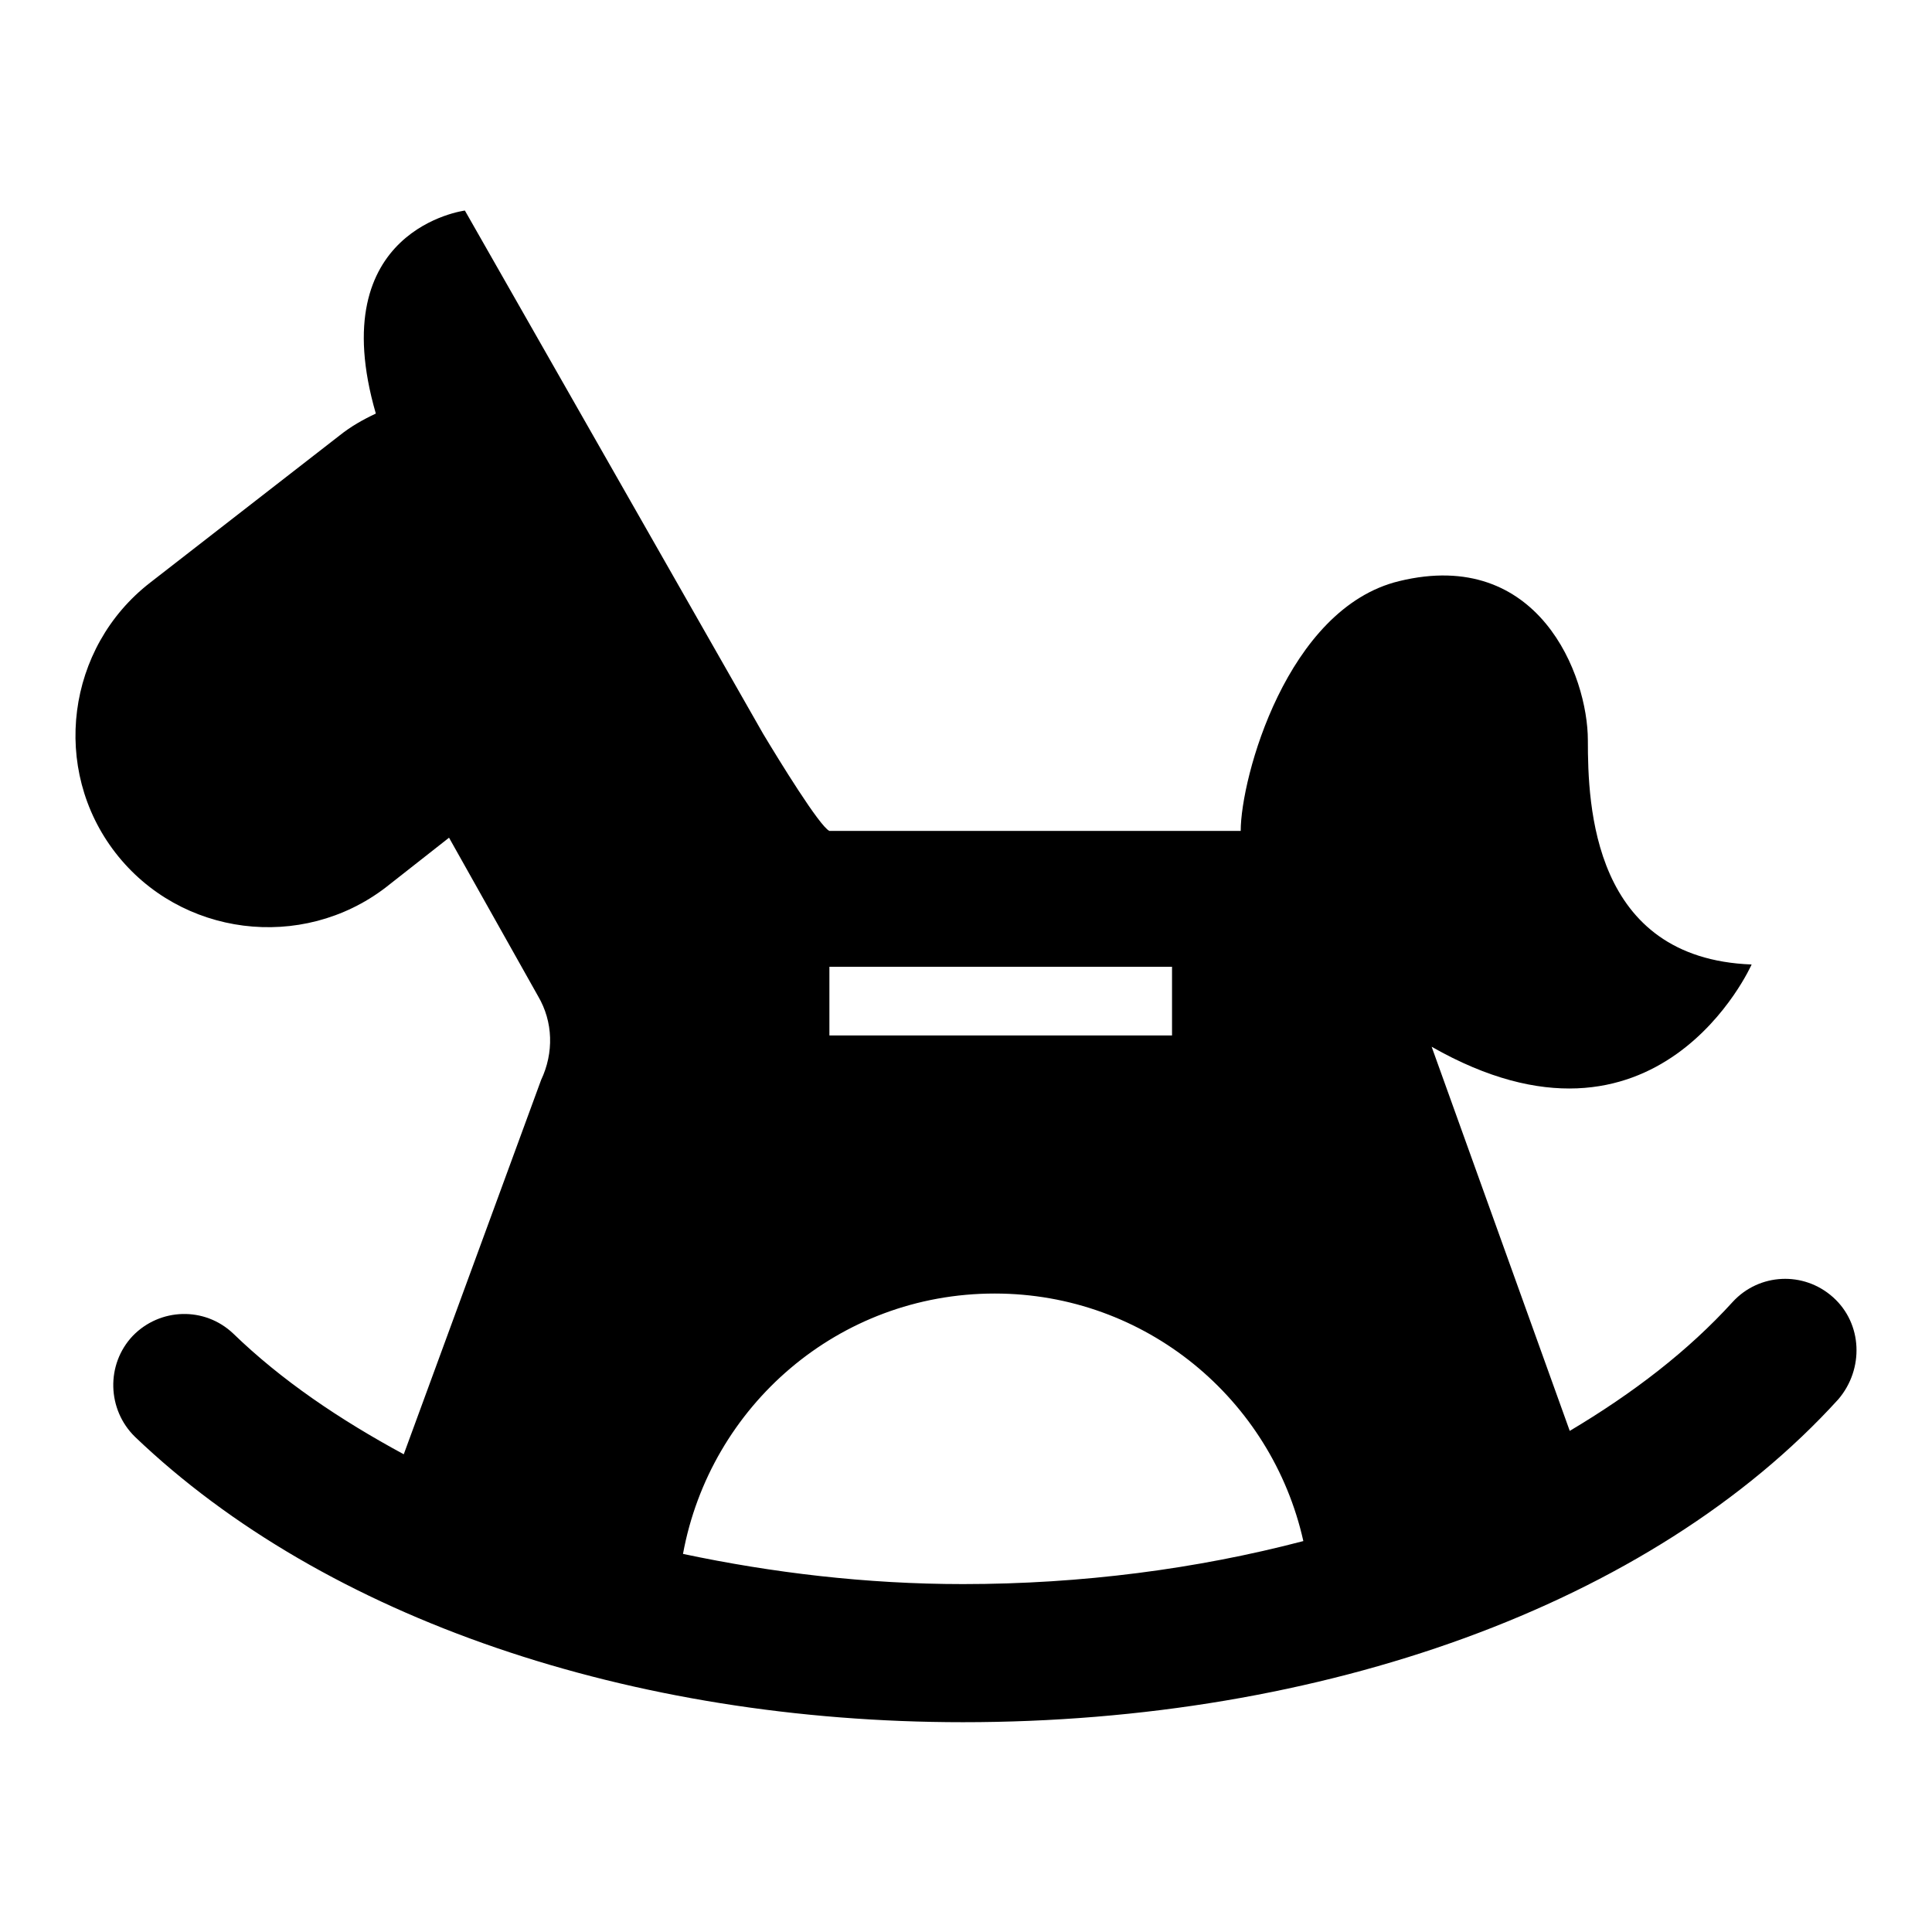
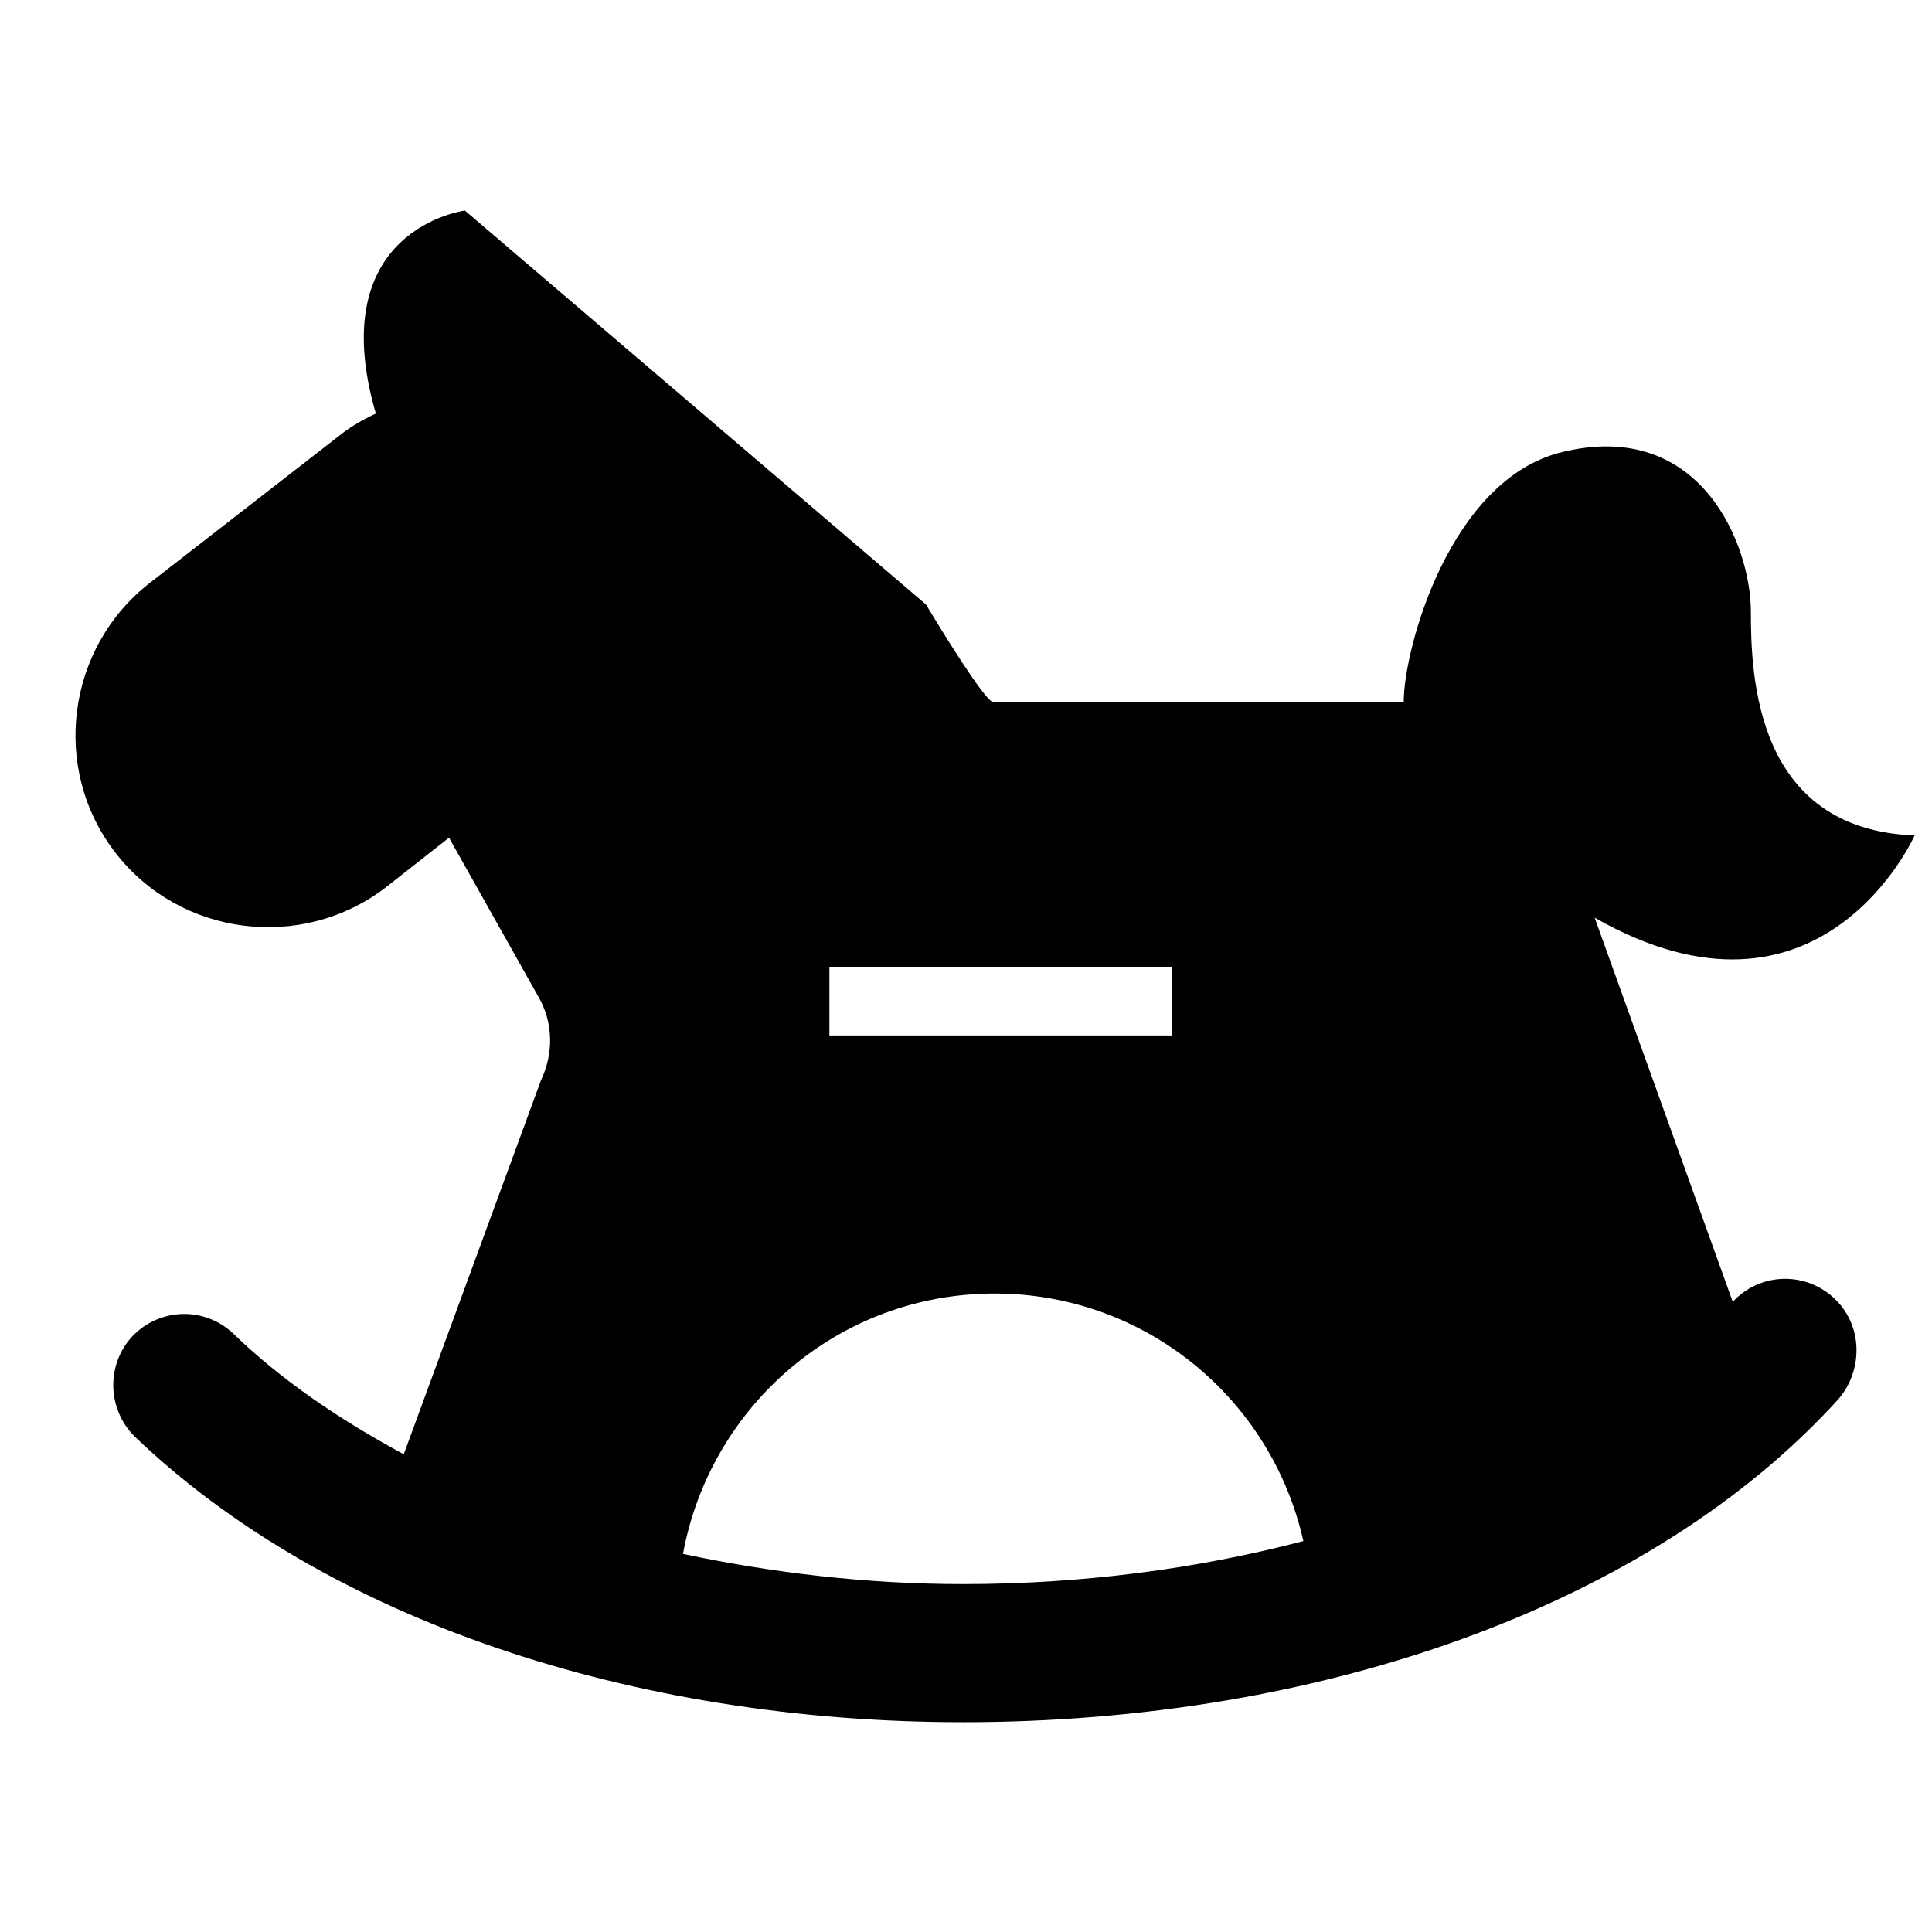
<svg xmlns="http://www.w3.org/2000/svg" version="1.1" x="0px" y="0px" viewBox="0 0 256 256" enable-background="new 0 0 256 256" xml:space="preserve">
  <g>
    <g>
-       <path fill="#000000" d="M242.9,171.9c-3.9-3.5-9.8-3.2-13.3,0.6c-5.9,6.5-13.2,12.1-21.6,17.1l-18.3-50.9c30,17.1,42.4-10.9,42.4-10.9c-21.1-0.8-21.7-21.1-21.7-29.7c0-8.6-6.5-25.6-25-21.1c-14.9,3.6-21,26.1-21,33.1h-54.5c-1.3-0.6-6.7-9.4-8.8-12.9L61.6,27.9c0,0-18.9,2.4-11.8,26.9c-1.7,0.8-3.3,1.7-4.8,2.9L19.9,77.2C8.8,85.8,6.7,101.9,15.3,113c8.6,11.1,24.7,13.1,35.8,4.6l8.4-6.6l11.8,21c2,3.4,2.1,7.5,0.4,11.1l-18.2,49.6c-8.5-4.6-16.2-9.8-22.6-16c-3.8-3.6-9.7-3.4-13.3,0.3c-3.6,3.8-3.4,9.8,0.3,13.4c25.2,24.1,65.8,37.8,109.7,37.8c47.5,0,91.2-15.5,116-42.8C247,181.4,246.8,175.4,242.9,171.9L242.9,171.9z M109.9,128.1h45.4v9.1h-45.4V128.1L109.9,128.1z M90.5,205.9c3.6-19.6,20.6-34.5,41.3-34.5c20,0,36.7,14,40.9,32.8c-14.1,3.7-29.4,5.7-45.1,5.7C114.8,209.9,102.3,208.4,90.5,205.9L90.5,205.9z" />
+       <path fill="#000000" d="M242.9,171.9c-3.9-3.5-9.8-3.2-13.3,0.6l-18.3-50.9c30,17.1,42.4-10.9,42.4-10.9c-21.1-0.8-21.7-21.1-21.7-29.7c0-8.6-6.5-25.6-25-21.1c-14.9,3.6-21,26.1-21,33.1h-54.5c-1.3-0.6-6.7-9.4-8.8-12.9L61.6,27.9c0,0-18.9,2.4-11.8,26.9c-1.7,0.8-3.3,1.7-4.8,2.9L19.9,77.2C8.8,85.8,6.7,101.9,15.3,113c8.6,11.1,24.7,13.1,35.8,4.6l8.4-6.6l11.8,21c2,3.4,2.1,7.5,0.4,11.1l-18.2,49.6c-8.5-4.6-16.2-9.8-22.6-16c-3.8-3.6-9.7-3.4-13.3,0.3c-3.6,3.8-3.4,9.8,0.3,13.4c25.2,24.1,65.8,37.8,109.7,37.8c47.5,0,91.2-15.5,116-42.8C247,181.4,246.8,175.4,242.9,171.9L242.9,171.9z M109.9,128.1h45.4v9.1h-45.4V128.1L109.9,128.1z M90.5,205.9c3.6-19.6,20.6-34.5,41.3-34.5c20,0,36.7,14,40.9,32.8c-14.1,3.7-29.4,5.7-45.1,5.7C114.8,209.9,102.3,208.4,90.5,205.9L90.5,205.9z" />
    </g>
  </g>
</svg>